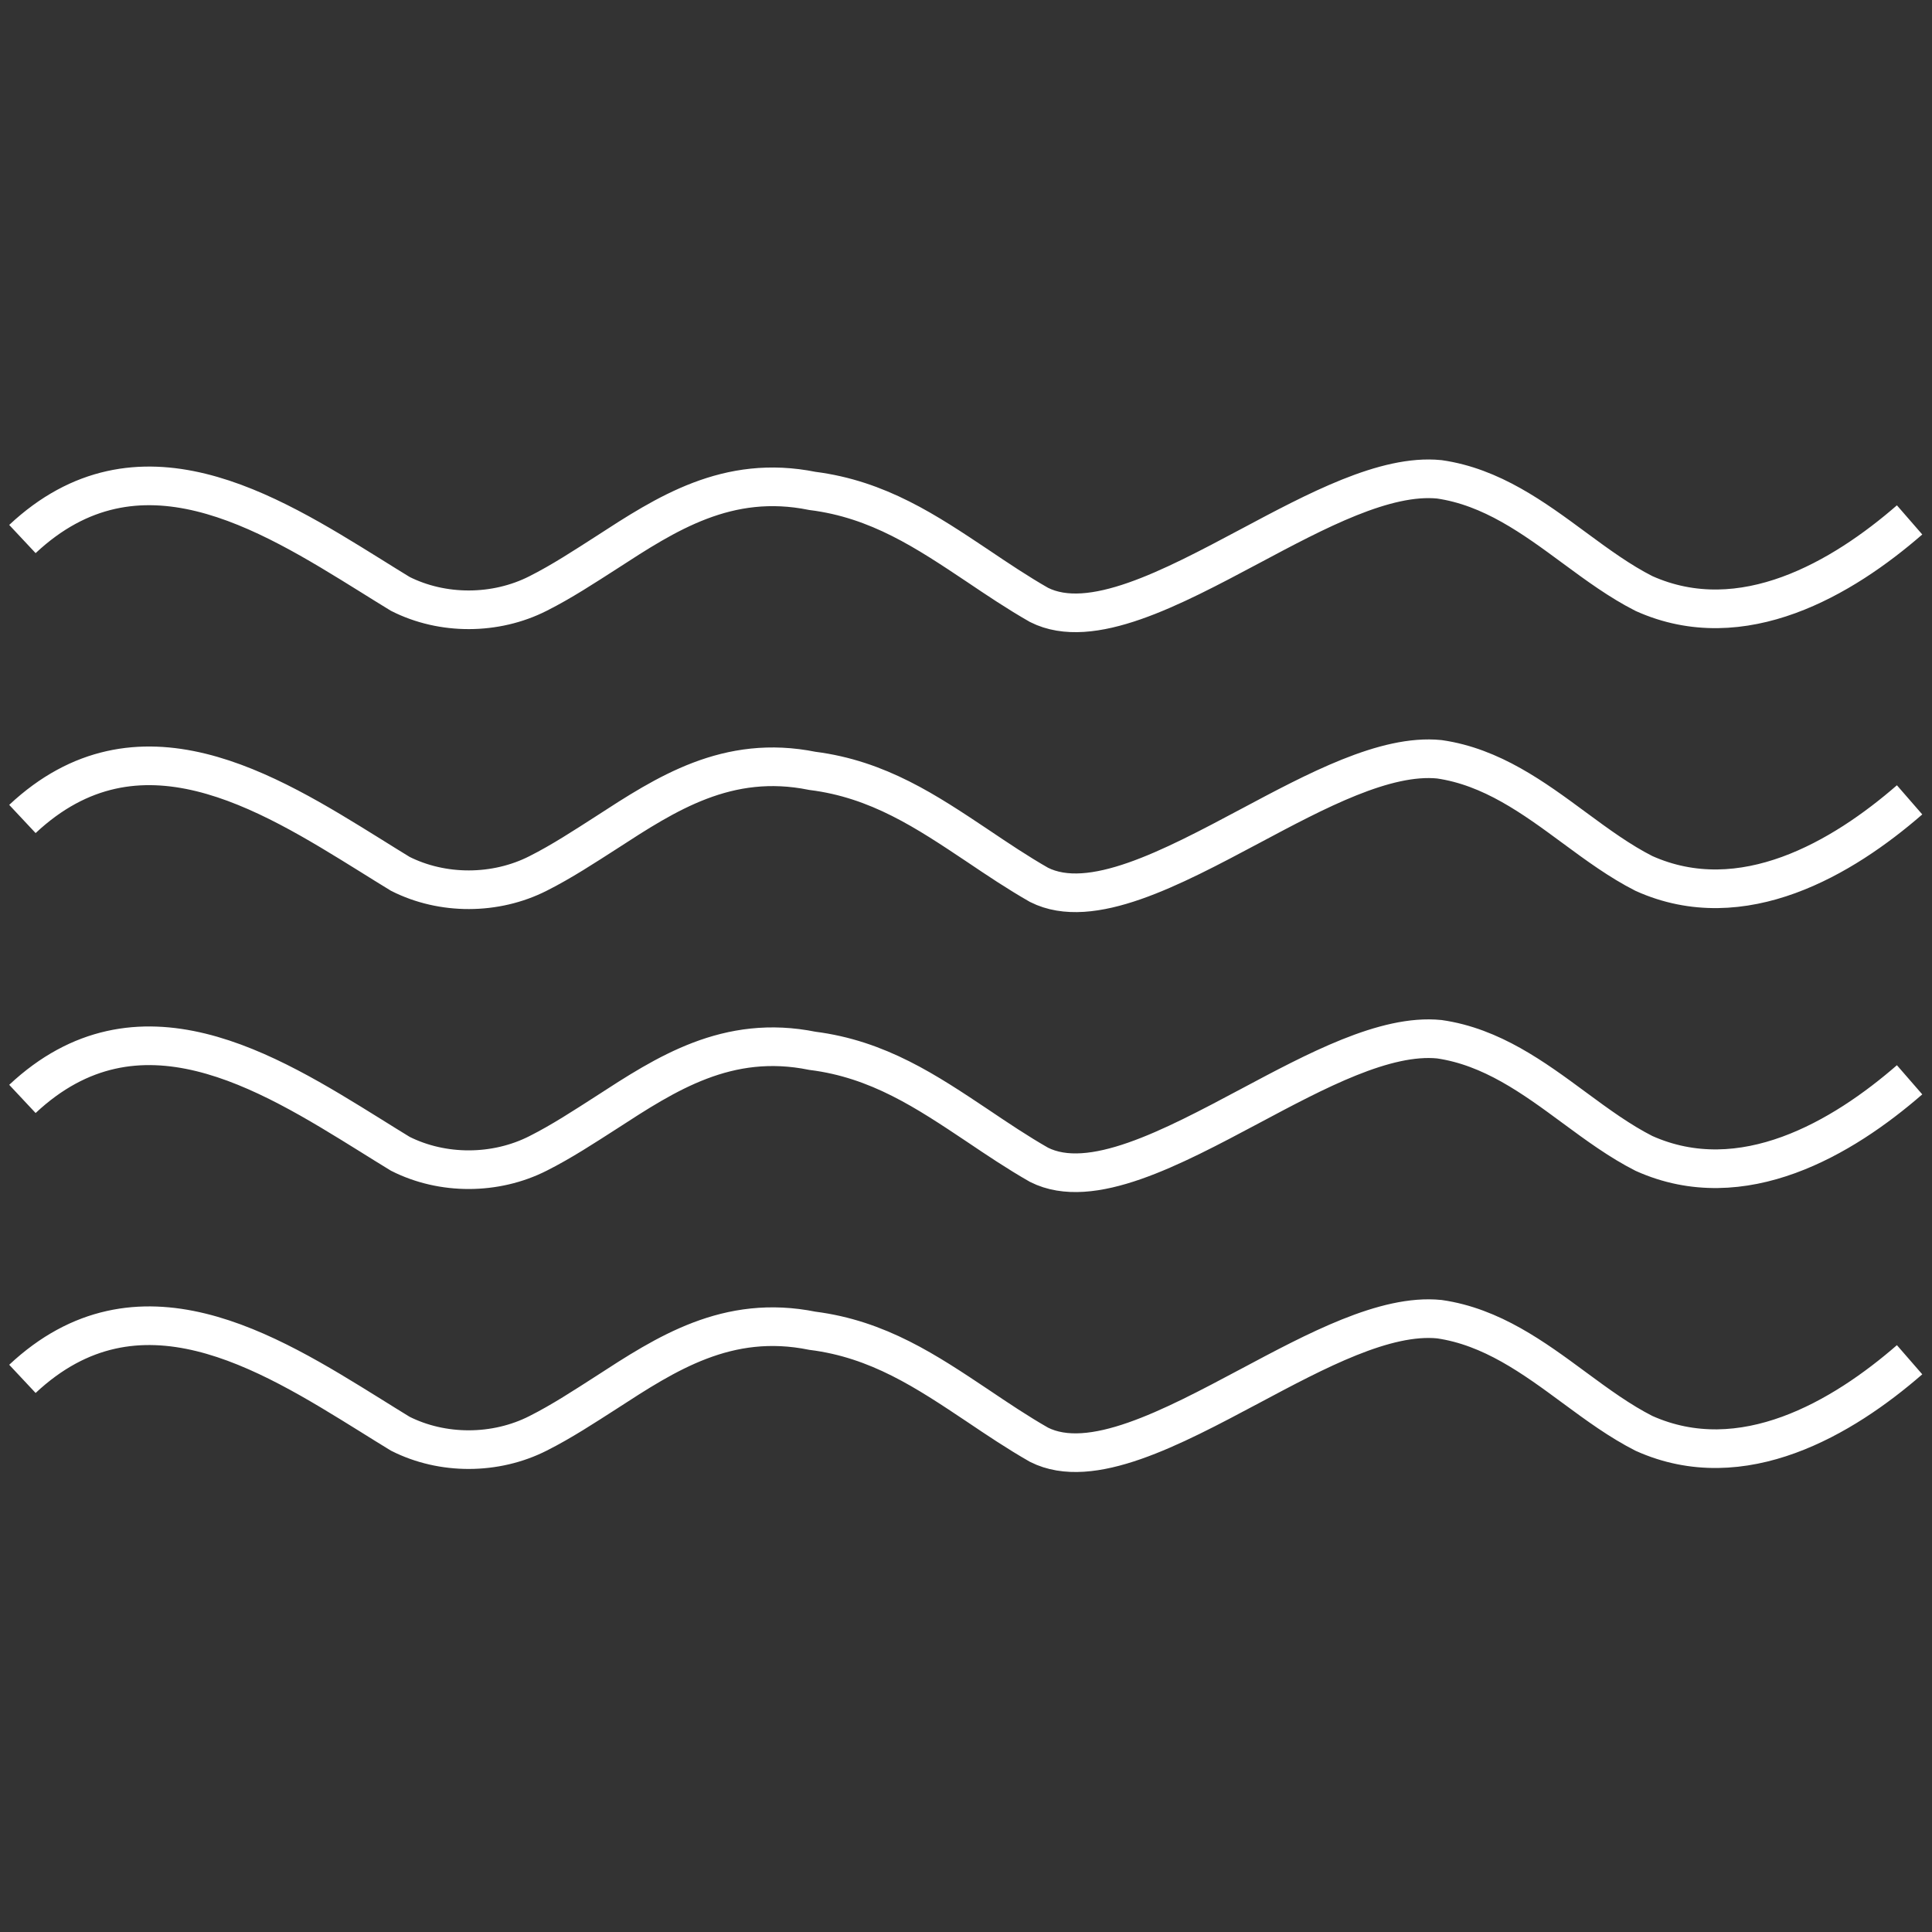
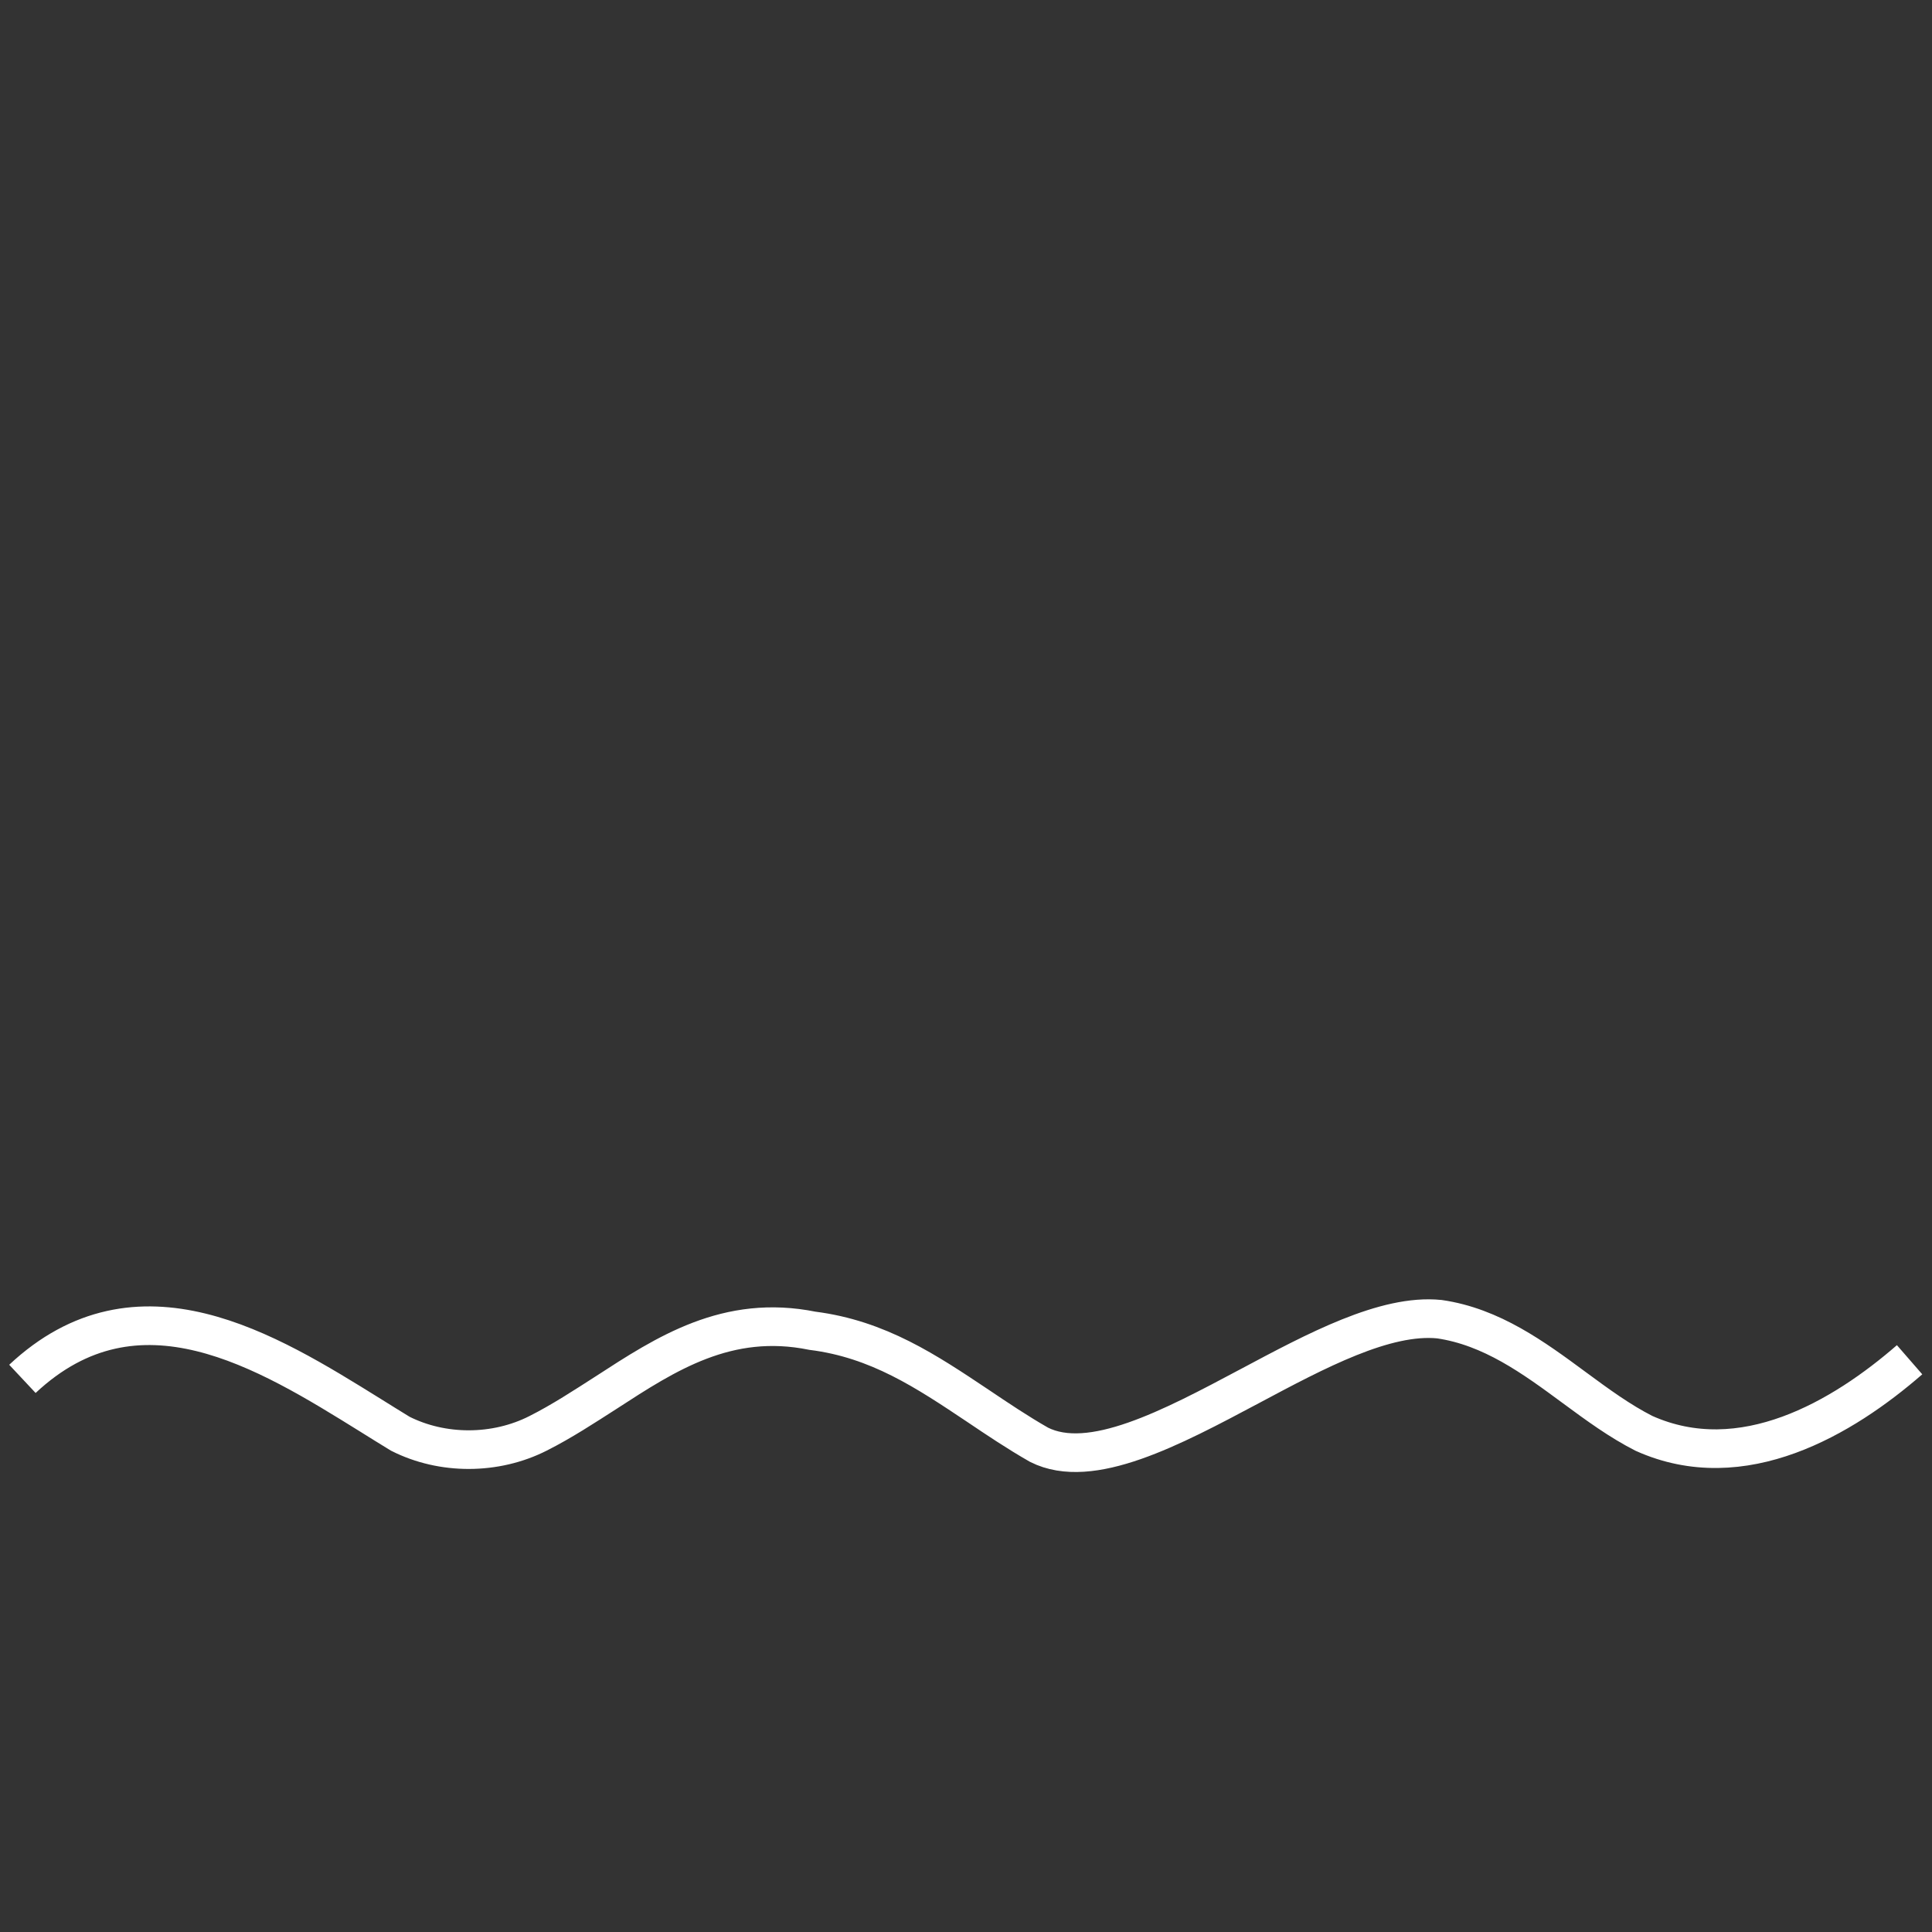
<svg xmlns="http://www.w3.org/2000/svg" id="Capa_1" data-name="Capa 1" viewBox="0 0 100 100">
  <rect x="0" y="0" width="100" height="100" fill="#333333" stroke="none" />
  <defs>
    <style>      .cls-1 {        fill: none;        stroke: #fff;        stroke-miterlimit: 10;        stroke-width: 2px;      }    </style>
  </defs>
-   <path class="cls-1" d="M1.16,27.9c5.98-5.6,12.65-1.45,18.01,1.88.53.33,1.04.65,1.55.96,2.18,1.1,4.92,1.1,7.13-.02,1.23-.62,2.4-1.39,3.54-2.12,3.08-2,6.26-4.08,10.66-3.19,3.41.43,5.91,2.11,8.56,3.88,1.01.68,2.05,1.38,3.17,2.02,2.68,1.35,6.86-.88,10.9-3.03,3.45-1.84,7.02-3.75,9.82-3.47,2.7.39,4.88,1.99,6.98,3.54,1.22.9,2.37,1.74,3.61,2.37,5.1,2.29,10.3-.81,13.75-3.81" />
-   <path class="cls-1" d="M1.16,42.39c5.98-5.6,12.65-1.45,18.01,1.88.53.33,1.04.65,1.55.96,2.18,1.1,4.92,1.1,7.13-.02,1.23-.62,2.4-1.39,3.54-2.12,3.08-2,6.26-4.08,10.66-3.19,3.41.43,5.91,2.11,8.56,3.88,1.01.68,2.05,1.38,3.17,2.02,2.68,1.35,6.86-.88,10.9-3.03,3.45-1.84,7.02-3.75,9.82-3.47,2.7.39,4.88,1.99,6.98,3.54,1.22.9,2.37,1.74,3.61,2.37,5.1,2.29,10.3-.81,13.75-3.81" />
-   <path class="cls-1" d="M1.16,56.88c5.98-5.6,12.65-1.45,18.01,1.88.53.33,1.04.65,1.55.96,2.18,1.1,4.92,1.1,7.13-.02,1.23-.62,2.4-1.39,3.54-2.12,3.08-2,6.26-4.08,10.66-3.19,3.41.43,5.91,2.11,8.56,3.88,1.01.68,2.05,1.38,3.17,2.02,2.68,1.35,6.86-.88,10.9-3.03,3.45-1.84,7.02-3.75,9.82-3.47,2.7.39,4.88,1.99,6.98,3.54,1.22.9,2.37,1.74,3.61,2.37,5.1,2.29,10.3-.81,13.75-3.81" />
  <path class="cls-1" d="M1.16,71.37c5.98-5.6,12.65-1.45,18.01,1.88.53.33,1.04.65,1.55.96,2.18,1.1,4.92,1.1,7.13-.02,1.23-.62,2.4-1.39,3.54-2.12,3.08-2,6.26-4.08,10.66-3.19,3.41.43,5.91,2.11,8.56,3.88,1.01.68,2.05,1.38,3.17,2.02,2.68,1.35,6.86-.88,10.9-3.03,3.45-1.84,7.02-3.75,9.82-3.47,2.7.39,4.88,1.99,6.98,3.54,1.22.9,2.37,1.74,3.61,2.37,5.1,2.29,10.3-.81,13.75-3.81" />
</svg>